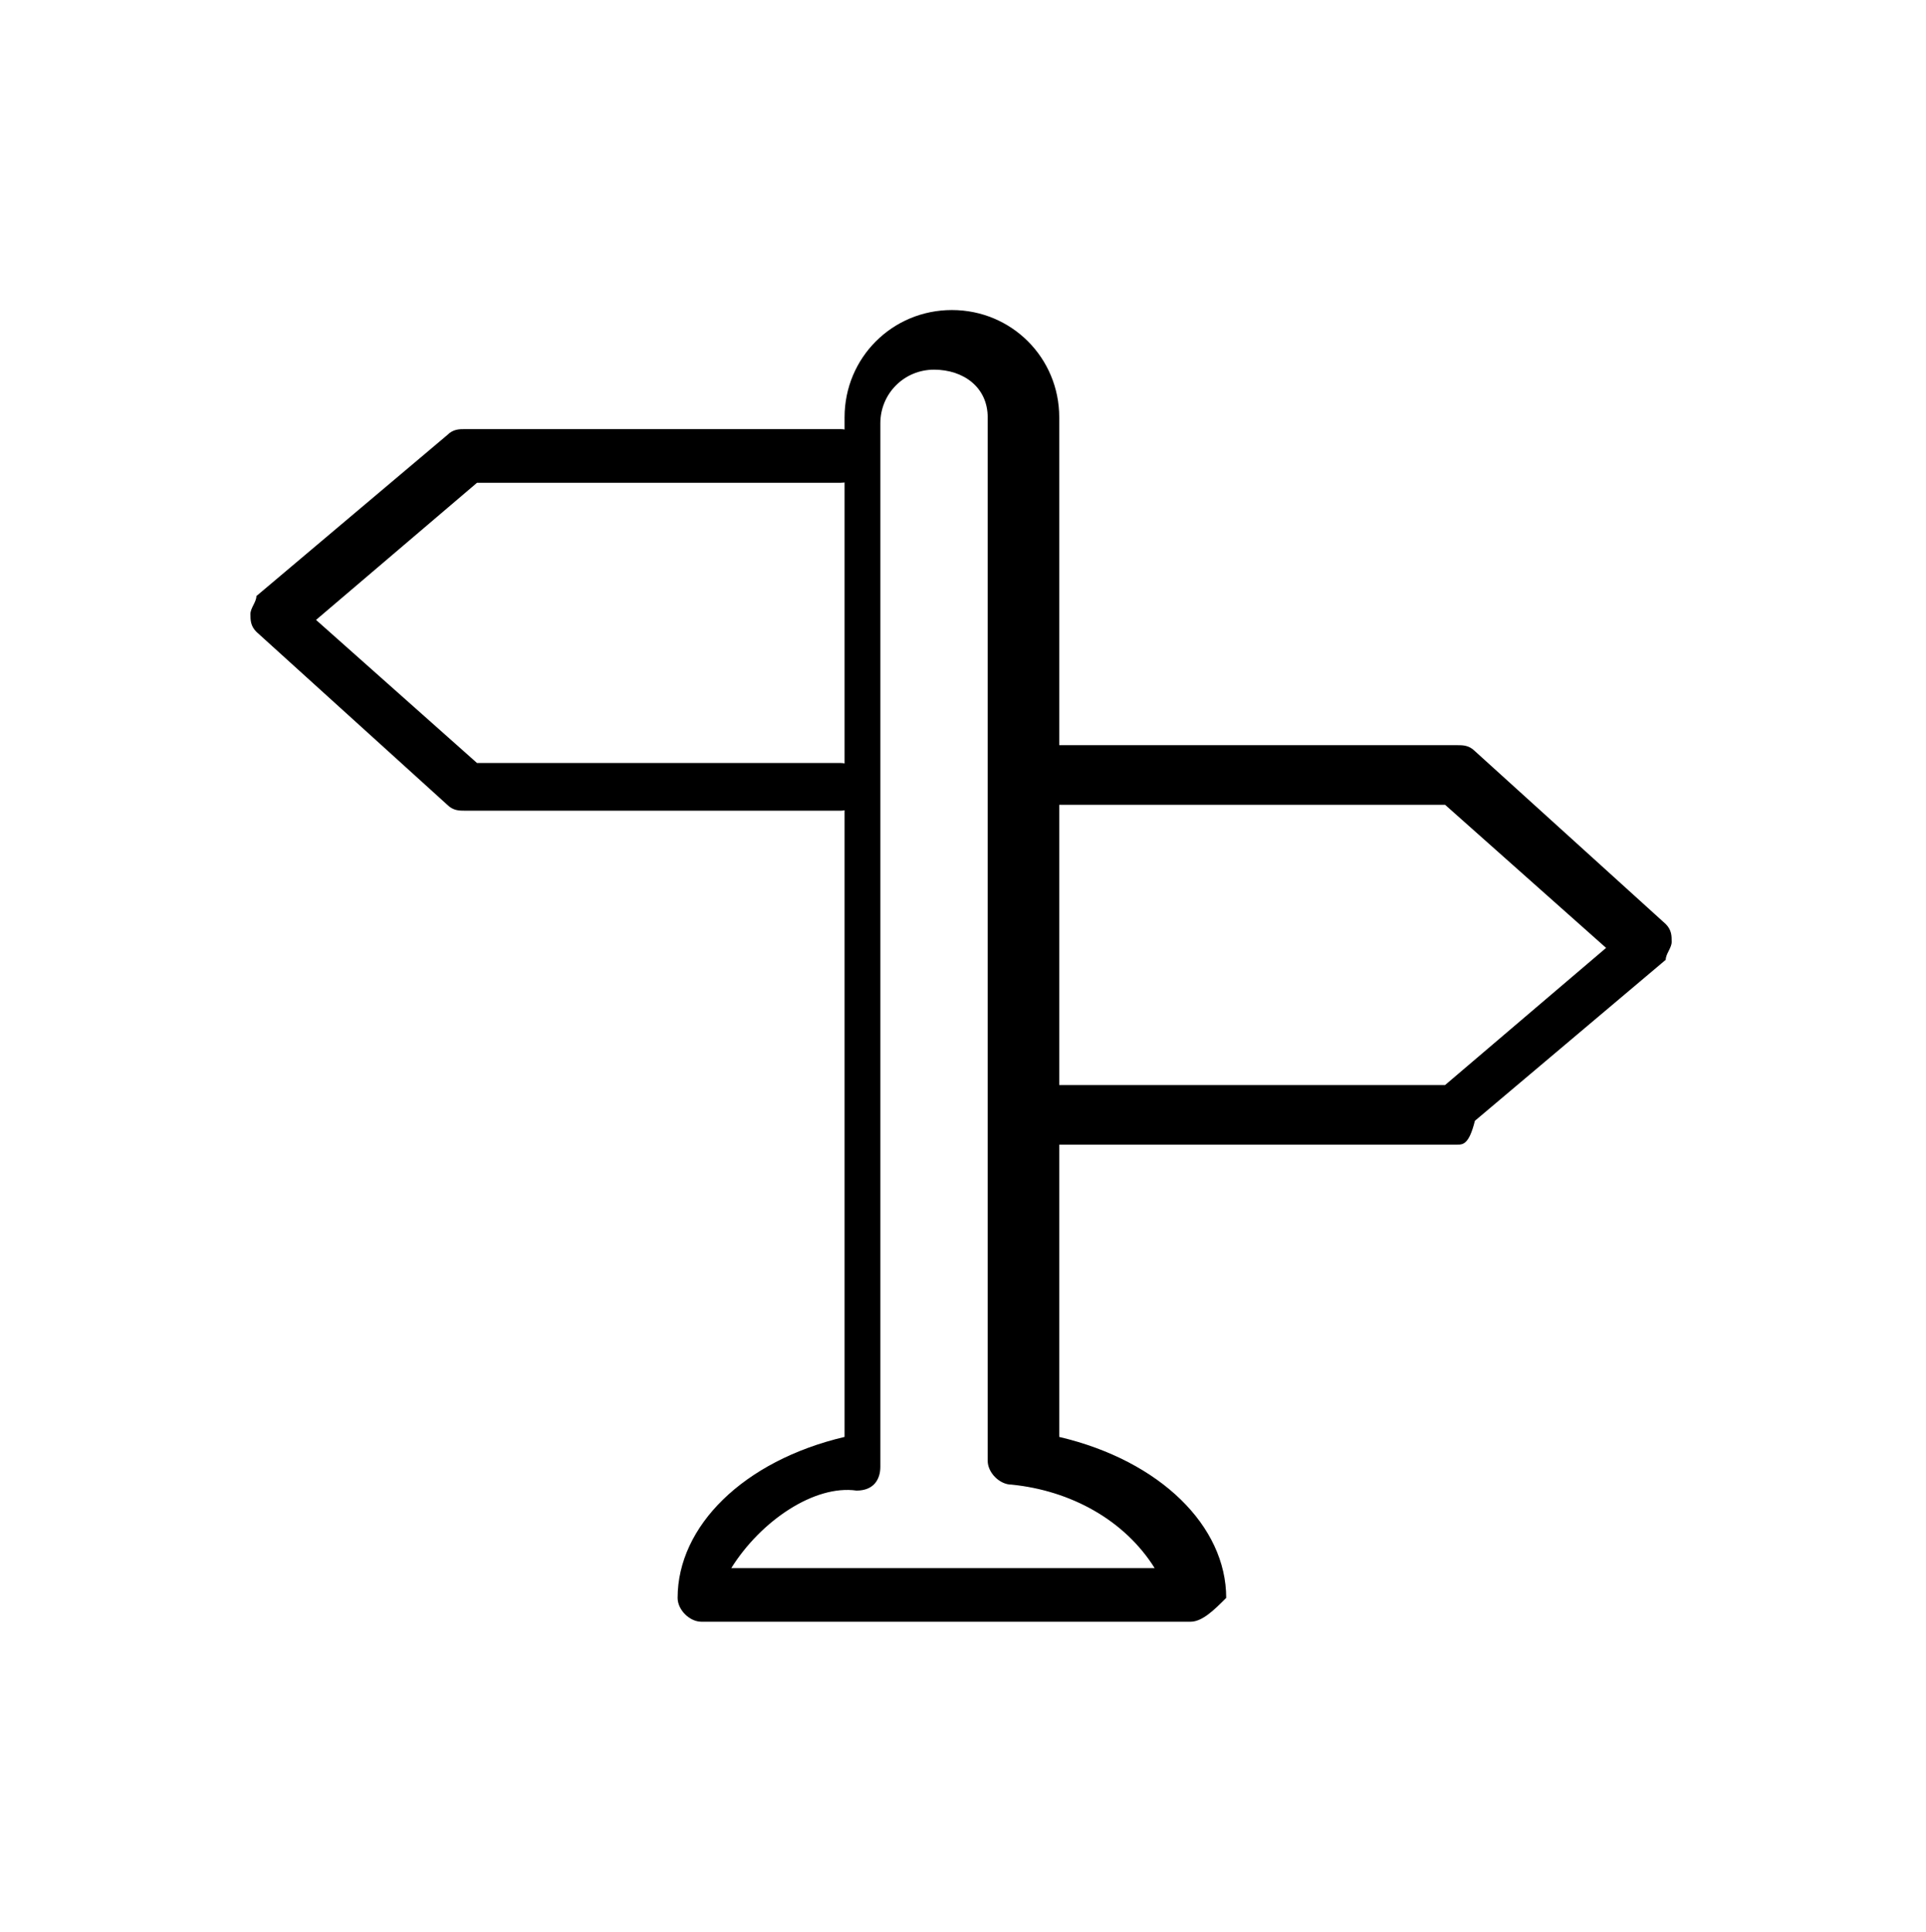
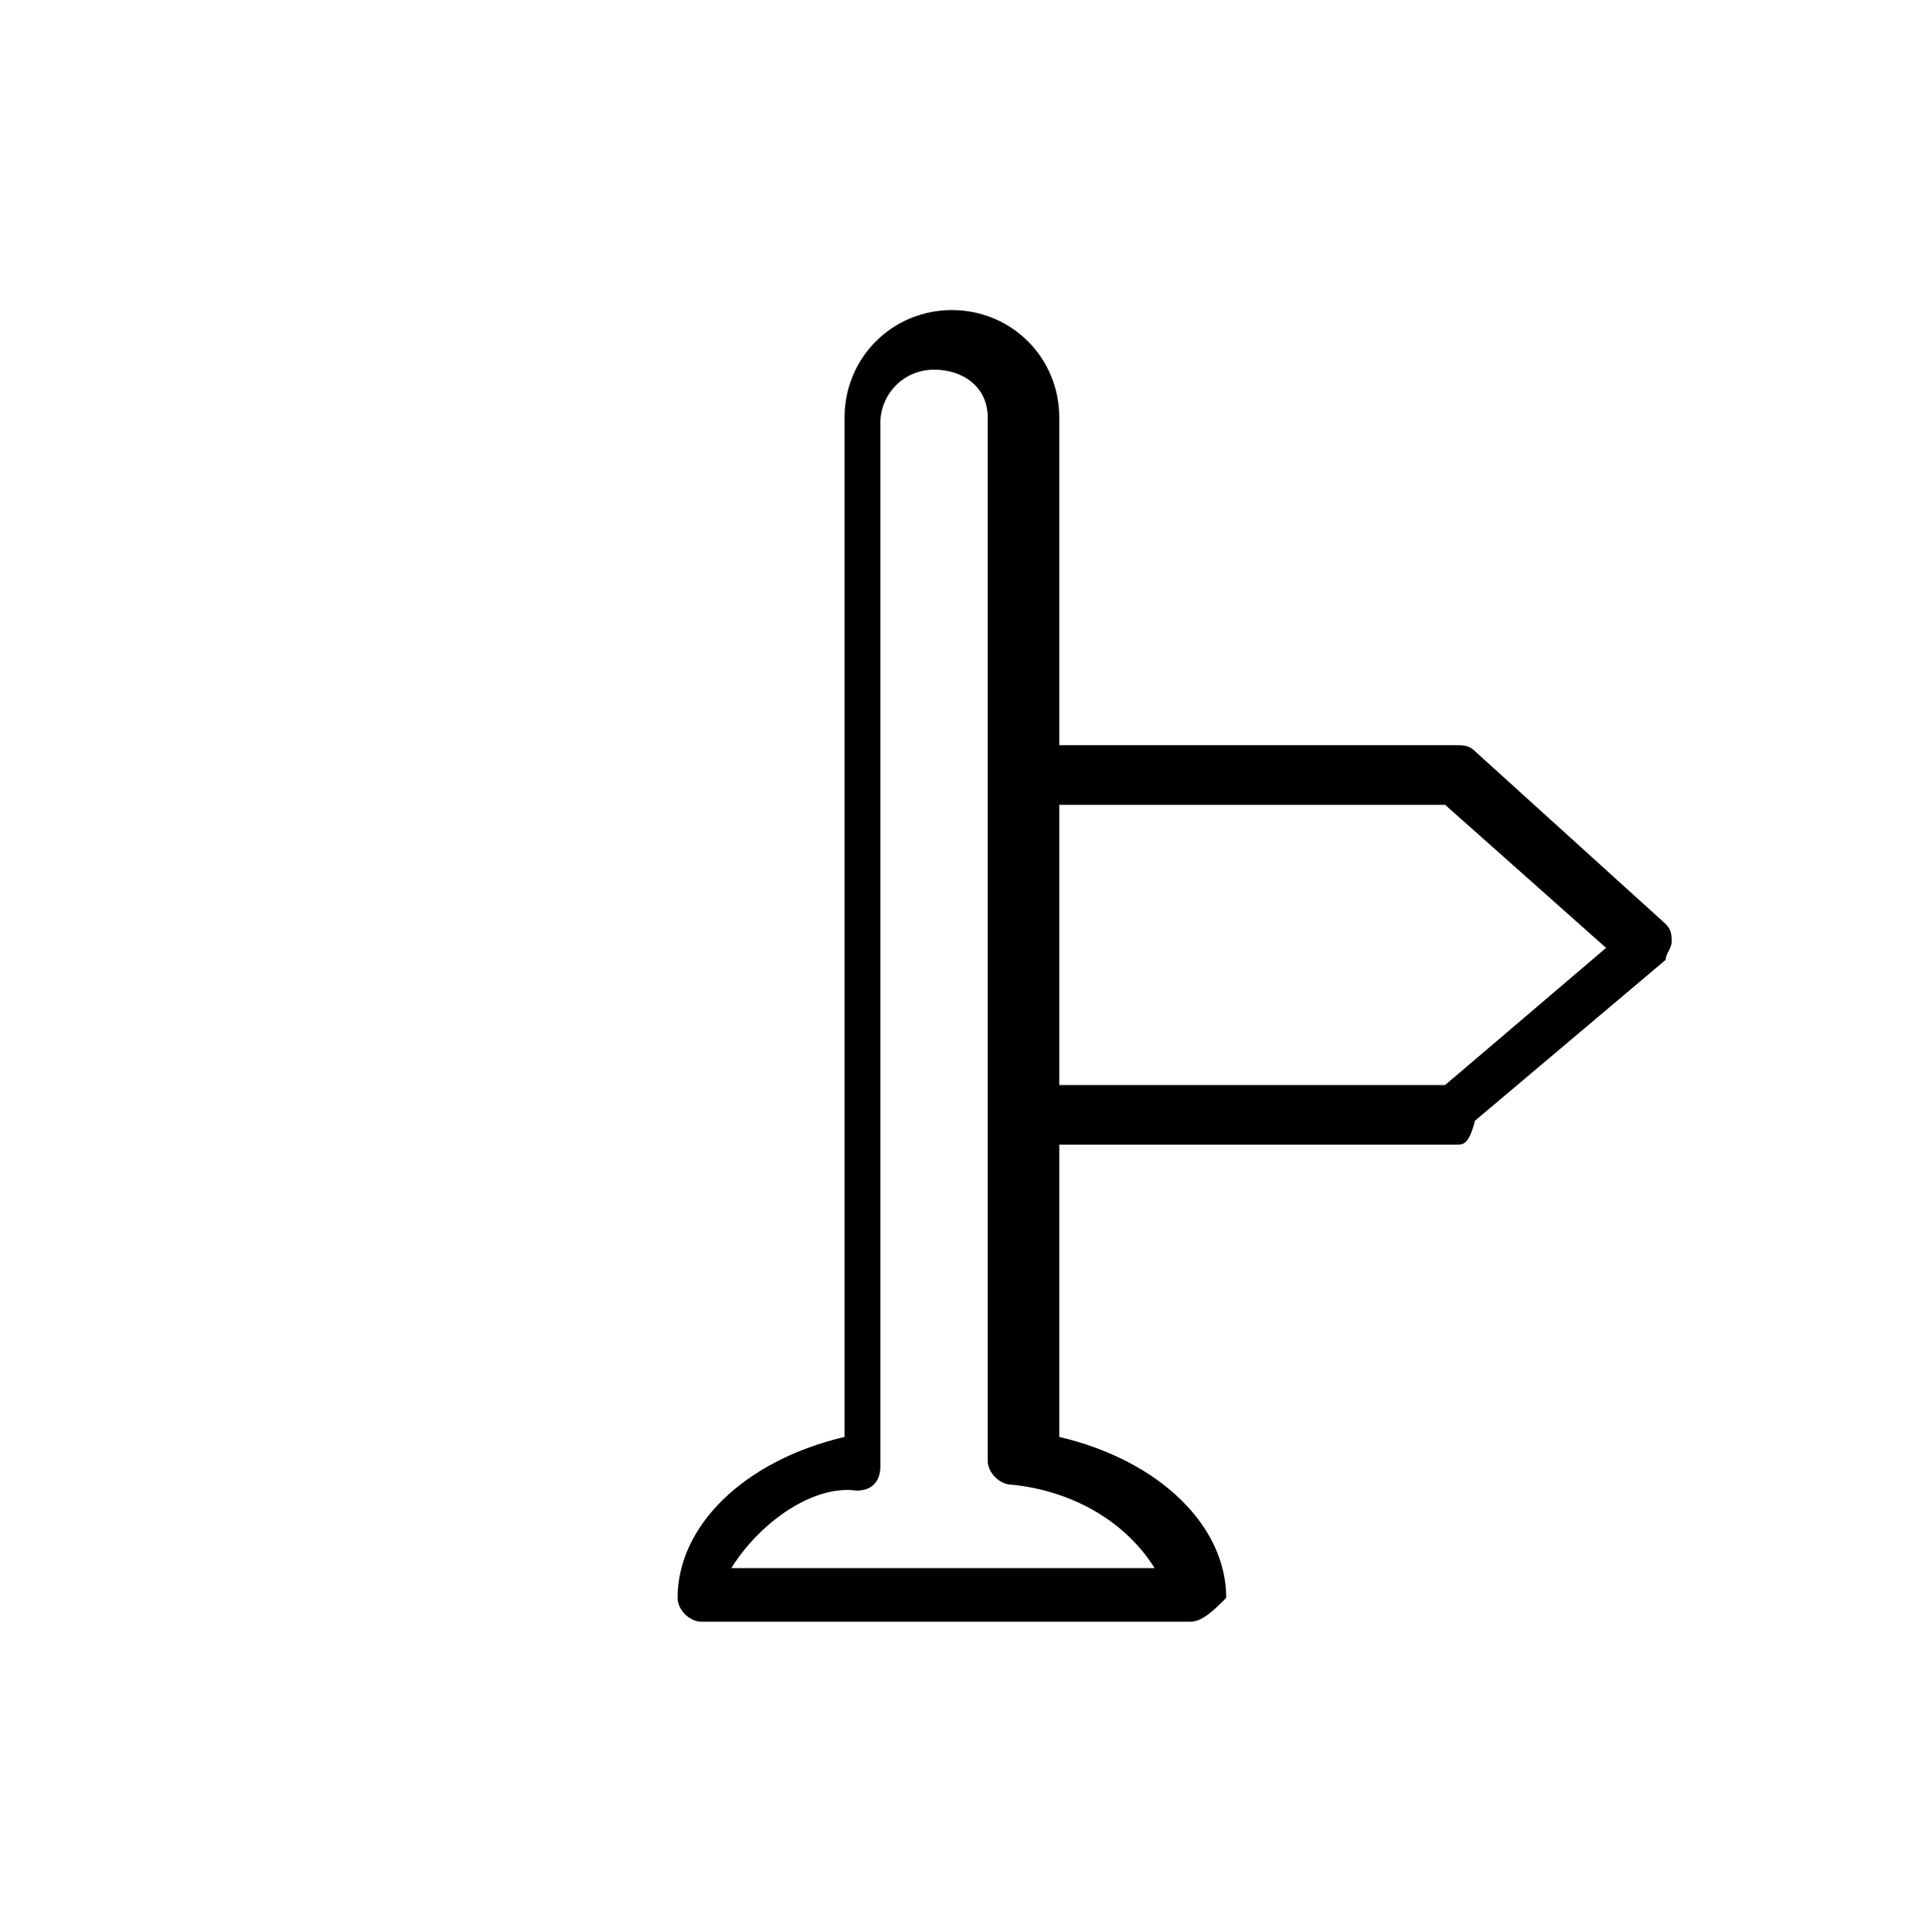
<svg xmlns="http://www.w3.org/2000/svg" version="1.1" id="Layer_1" x="0px" y="0px" viewBox="0 0 32.3 32.4" style="enable-background:new 0 0 32.3 32.4;" xml:space="preserve">
  <g transform="translate(383 353)">
    <g transform="translate(0 1.897)">
-       <path d="M-368.9-341.3h-6.3c-0.1,0-0.2,0-0.3-0.1l-3.2-2.9c-0.1-0.1-0.1-0.2-0.1-0.3c0-0.1,0.1-0.2,0.1-0.3l3.2-2.7    c0.1-0.1,0.2-0.1,0.3-0.1h6.3c0.2,0,0.5,0.2,0.5,0.4s-0.2,0.5-0.5,0.5h-6.1l-2.7,2.3l2.7,2.4h6.1c0.2,0,0.4,0.2,0.4,0.4    c0,0,0,0,0,0C-368.5-341.5-368.7-341.3-368.9-341.3z" />
-     </g>
+       </g>
    <g transform="translate(12.635 7.498)">
      <path d="M-371.2-341.3h-7.2c-0.2,0-0.5-0.2-0.5-0.5s0.2-0.5,0.5-0.5h7l2.7-2.3l-2.7-2.4h-7c-0.2,0-0.4-0.2-0.4-0.5    s0.2-0.5,0.4-0.5h7.2c0.1,0,0.2,0,0.3,0.1l3.2,2.9c0.1,0.1,0.1,0.2,0.1,0.3c0,0.1-0.1,0.2-0.1,0.3l-3.2,2.7    C-371-341.3-371.1-341.3-371.2-341.3z" />
    </g>
    <g transform="translate(7.064)">
      <path d="M-370.1-325.8h-8.2c-0.2,0-0.4-0.2-0.4-0.4c0,0,0,0,0,0c0-1.2,1.1-2.3,2.8-2.7v-17.1c0-1,0.8-1.8,1.8-1.8    c1,0,1.8,0.8,1.8,1.8v17.1c1.7,0.4,2.8,1.5,2.8,2.7C-369.7-326-369.9-325.8-370.1-325.8C-370.1-325.8-370.1-325.8-370.1-325.8z     M-377.8-326.7h7.1c-0.5-0.8-1.4-1.3-2.4-1.4c-0.2,0-0.4-0.2-0.4-0.4v-17.5c0-0.5-0.4-0.8-0.9-0.8c-0.5,0-0.9,0.4-0.9,0.9    c0,0,0,0,0,0v17.5c0,0.2-0.1,0.4-0.4,0.4C-376.4-328.1-377.3-327.5-377.8-326.7z" />
    </g>
  </g>
</svg>